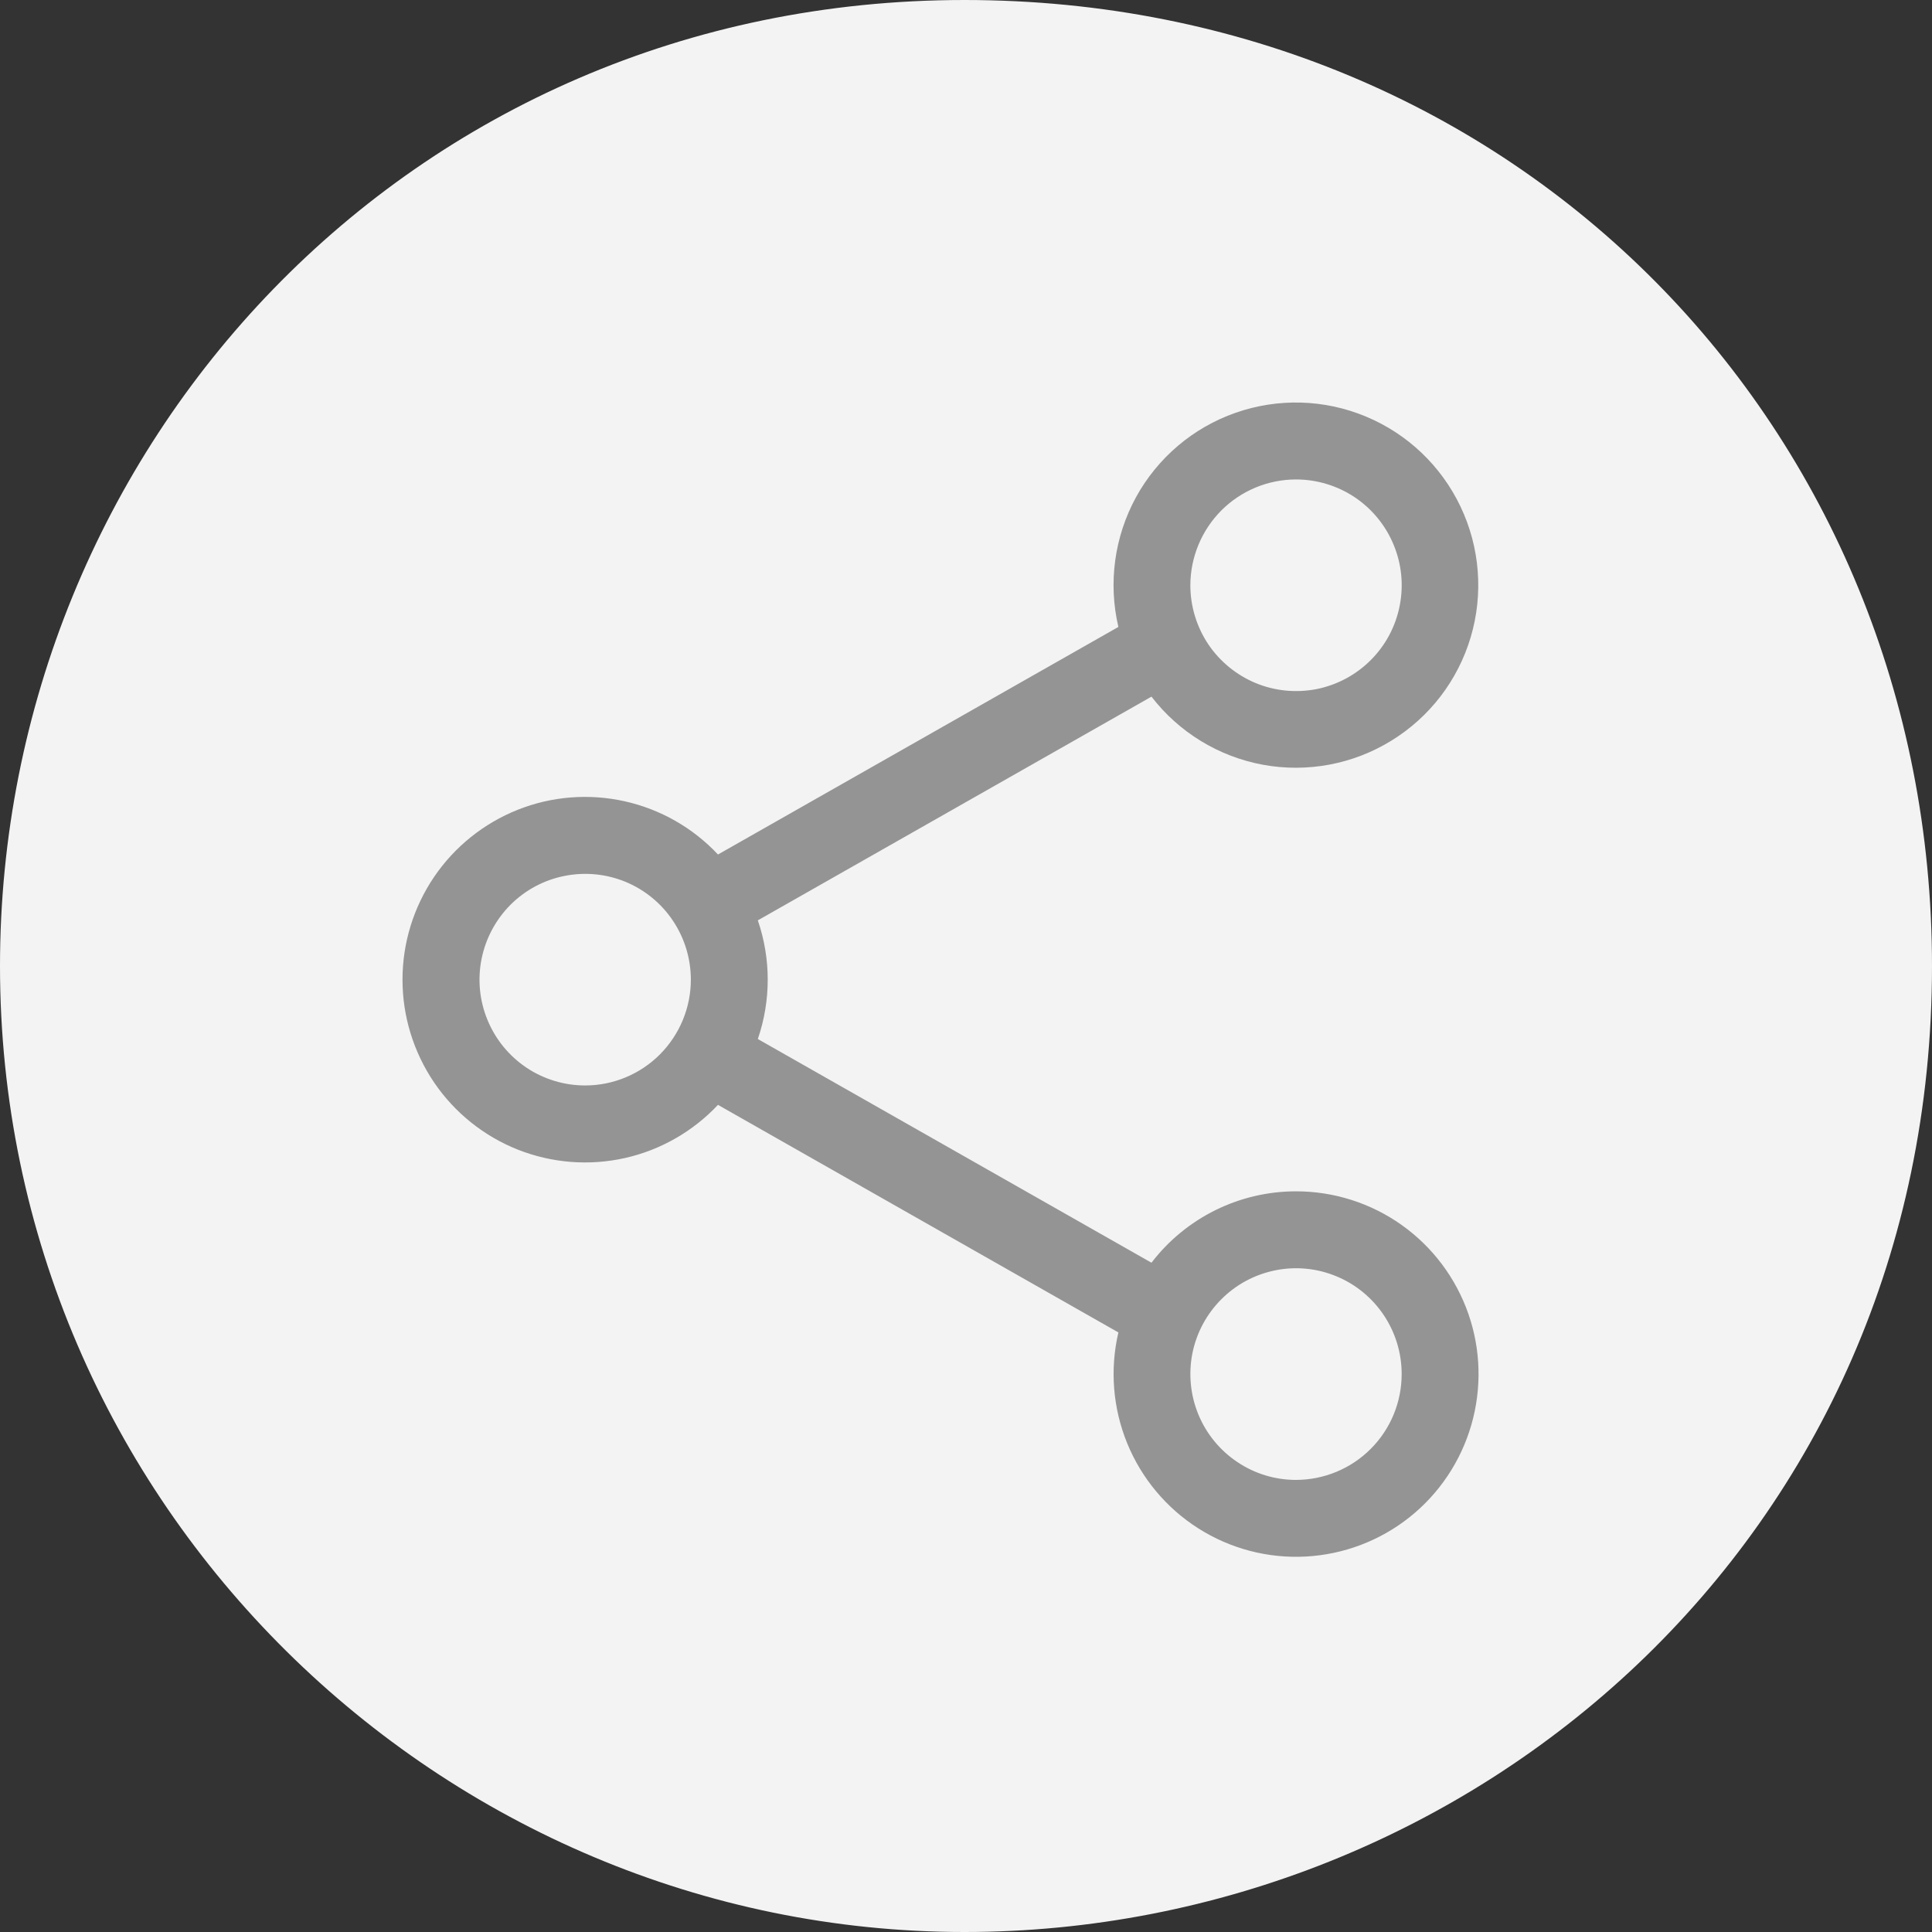
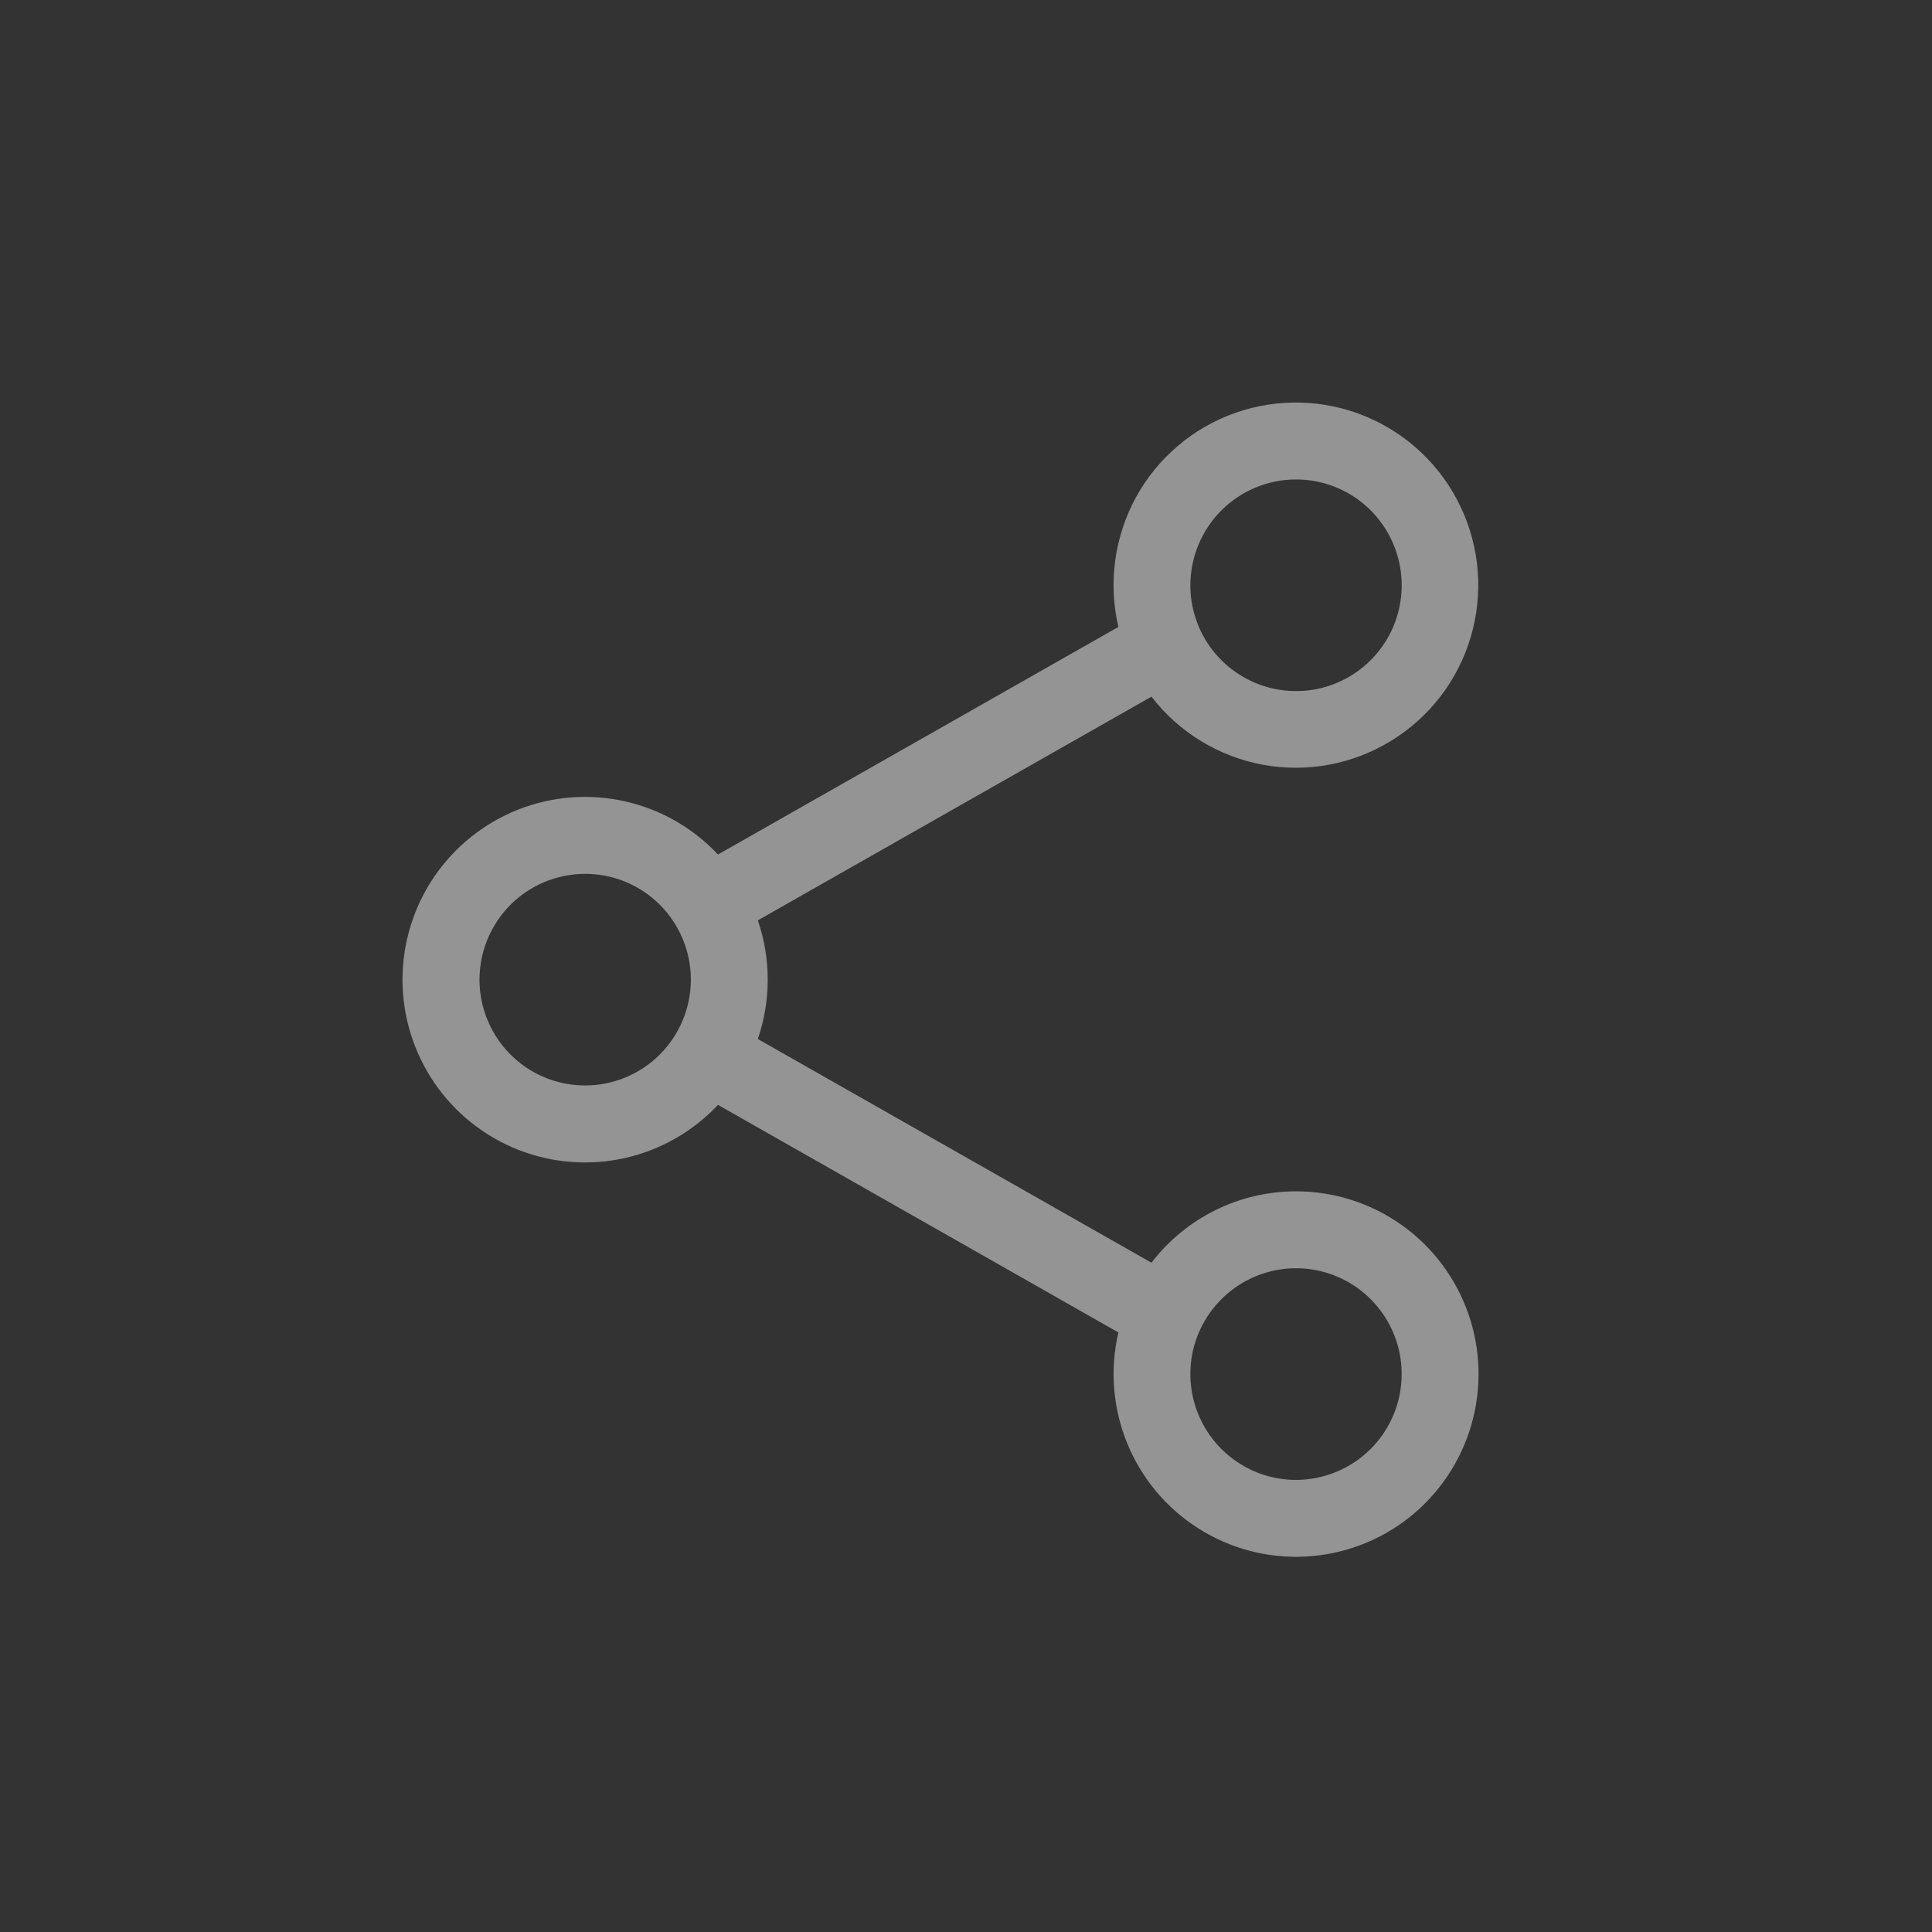
<svg xmlns="http://www.w3.org/2000/svg" width="24" height="24" viewBox="0 0 24 24" fill="none">
  <rect x="0" y="0" width="24" height="24" fill="#333333" stroke="none" />
-   <path d="M11.981 0C18.841 0 24 5.327 24 12C24 19.118 18.266 24 11.981 24C5.497 24 0 18.701 0 12C0 5.57 5.066 0 11.981 0Z" fill="#F3F3F3" />
  <path d="M16.1 14.799C15.752 14.799 15.41 14.879 15.098 15.033C14.787 15.187 14.515 15.41 14.304 15.686L9.414 12.907C9.578 12.429 9.578 11.91 9.414 11.433L14.304 8.654C14.645 9.097 15.138 9.398 15.688 9.5C16.238 9.601 16.806 9.495 17.282 9.202C17.759 8.91 18.111 8.451 18.27 7.914C18.429 7.377 18.384 6.8 18.144 6.295C17.904 5.789 17.485 5.39 16.969 5.175C16.453 4.959 15.876 4.943 15.348 5.128C14.82 5.313 14.38 5.687 14.111 6.178C13.843 6.67 13.765 7.243 13.893 7.788L8.919 10.615C8.608 10.283 8.204 10.053 7.761 9.954C7.317 9.855 6.855 9.891 6.432 10.059C6.01 10.227 5.647 10.518 5.392 10.894C5.137 11.27 5 11.715 5 12.17C5 12.625 5.137 13.069 5.392 13.446C5.647 13.822 6.01 14.113 6.432 14.281C6.855 14.448 7.317 14.485 7.761 14.386C8.204 14.287 8.608 14.056 8.919 13.725L13.893 16.552C13.786 17.011 13.824 17.491 14.002 17.928C14.18 18.364 14.489 18.734 14.886 18.986C15.284 19.239 15.75 19.361 16.22 19.336C16.689 19.311 17.14 19.141 17.509 18.848C17.878 18.555 18.146 18.154 18.277 17.702C18.408 17.249 18.396 16.767 18.241 16.322C18.086 15.877 17.797 15.491 17.413 15.218C17.029 14.945 16.57 14.799 16.1 14.799V14.799ZM16.1 5.956C16.359 5.956 16.613 6.033 16.829 6.177C17.045 6.322 17.213 6.527 17.312 6.767C17.412 7.007 17.438 7.272 17.387 7.527C17.337 7.782 17.212 8.016 17.028 8.2C16.844 8.384 16.61 8.509 16.356 8.56C16.101 8.61 15.837 8.584 15.598 8.485C15.358 8.385 15.153 8.217 15.008 8.001C14.864 7.784 14.787 7.53 14.787 7.27C14.788 6.922 14.926 6.588 15.172 6.341C15.418 6.095 15.752 5.956 16.1 5.956V5.956ZM7.269 13.484C7.01 13.484 6.756 13.407 6.54 13.263C6.324 13.118 6.156 12.913 6.057 12.673C5.957 12.433 5.931 12.168 5.982 11.913C6.033 11.658 6.158 11.424 6.341 11.24C6.525 11.056 6.759 10.931 7.013 10.881C7.268 10.83 7.532 10.856 7.772 10.955C8.012 11.055 8.217 11.223 8.361 11.44C8.505 11.656 8.582 11.91 8.582 12.17C8.582 12.518 8.443 12.852 8.197 13.099C7.951 13.345 7.617 13.484 7.269 13.484V13.484ZM16.1 18.384C15.84 18.384 15.586 18.307 15.371 18.162C15.155 18.018 14.986 17.812 14.887 17.572C14.788 17.332 14.762 17.068 14.812 16.813C14.863 16.558 14.988 16.324 15.172 16.14C15.355 15.956 15.589 15.831 15.844 15.78C16.098 15.729 16.362 15.755 16.602 15.855C16.842 15.954 17.047 16.123 17.191 16.339C17.335 16.555 17.412 16.809 17.412 17.069C17.412 17.418 17.274 17.752 17.028 17.998C16.782 18.245 16.448 18.383 16.1 18.384V18.384Z" fill="#949494" />
</svg>